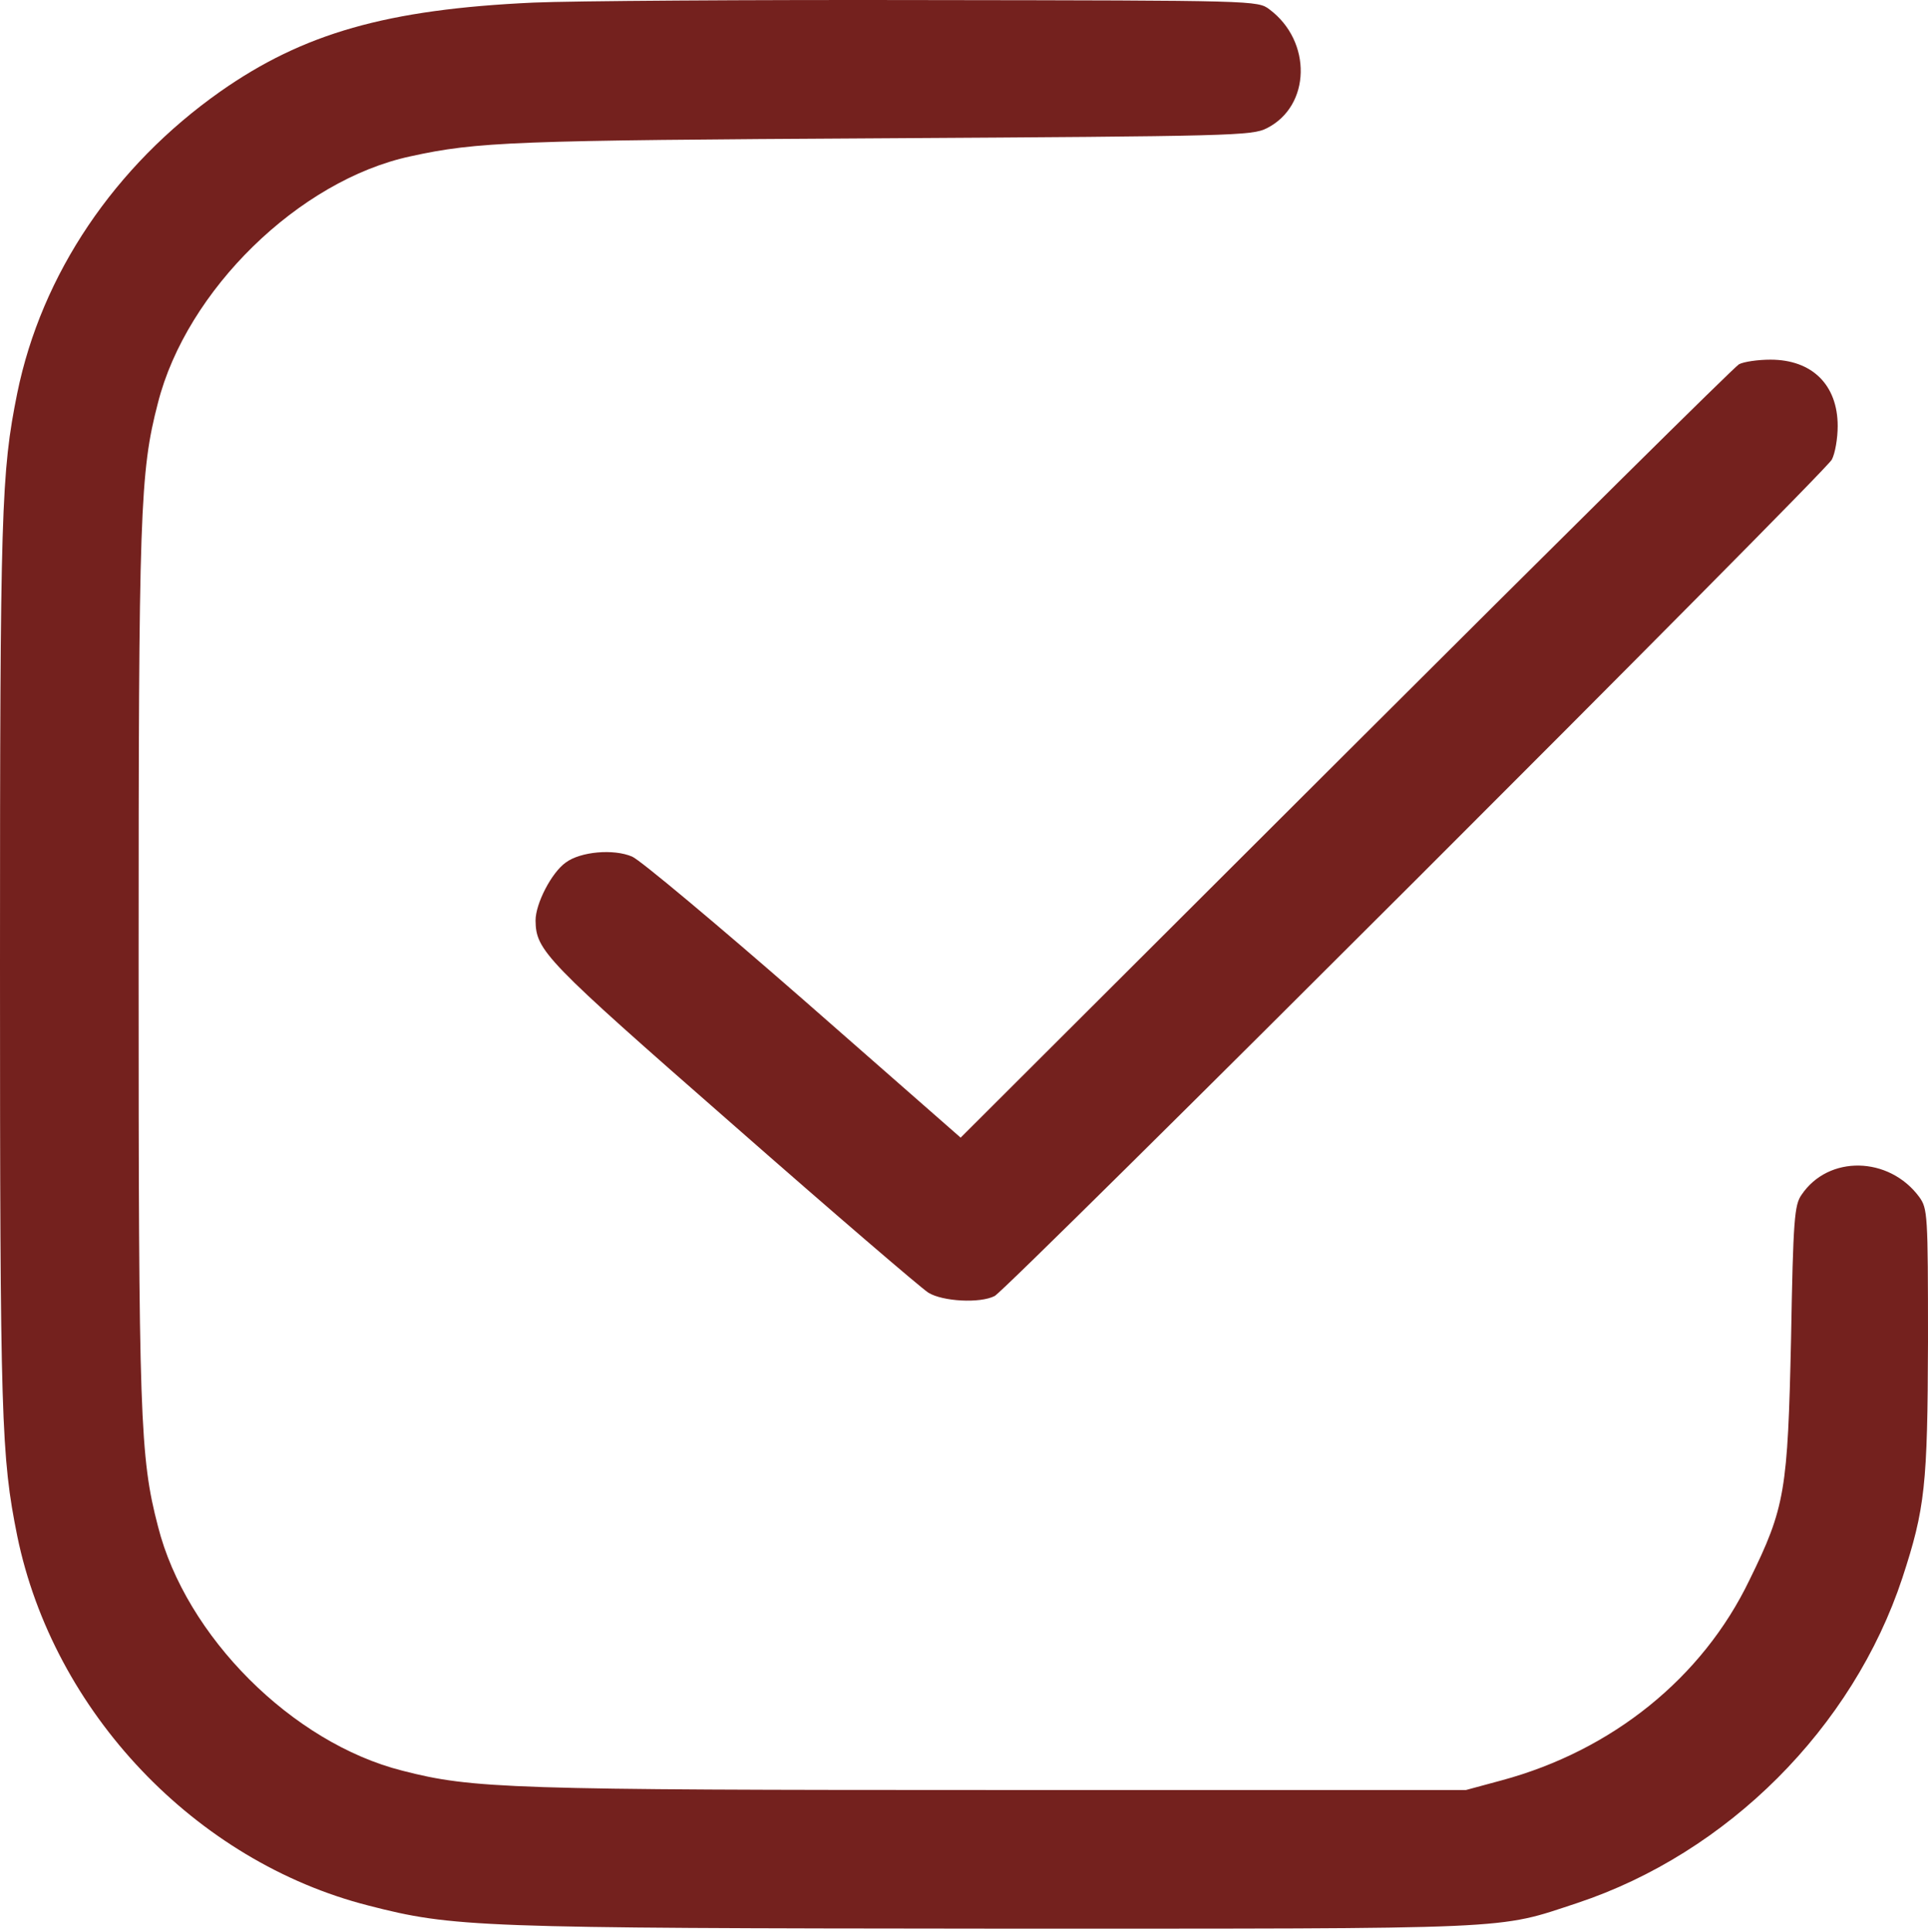
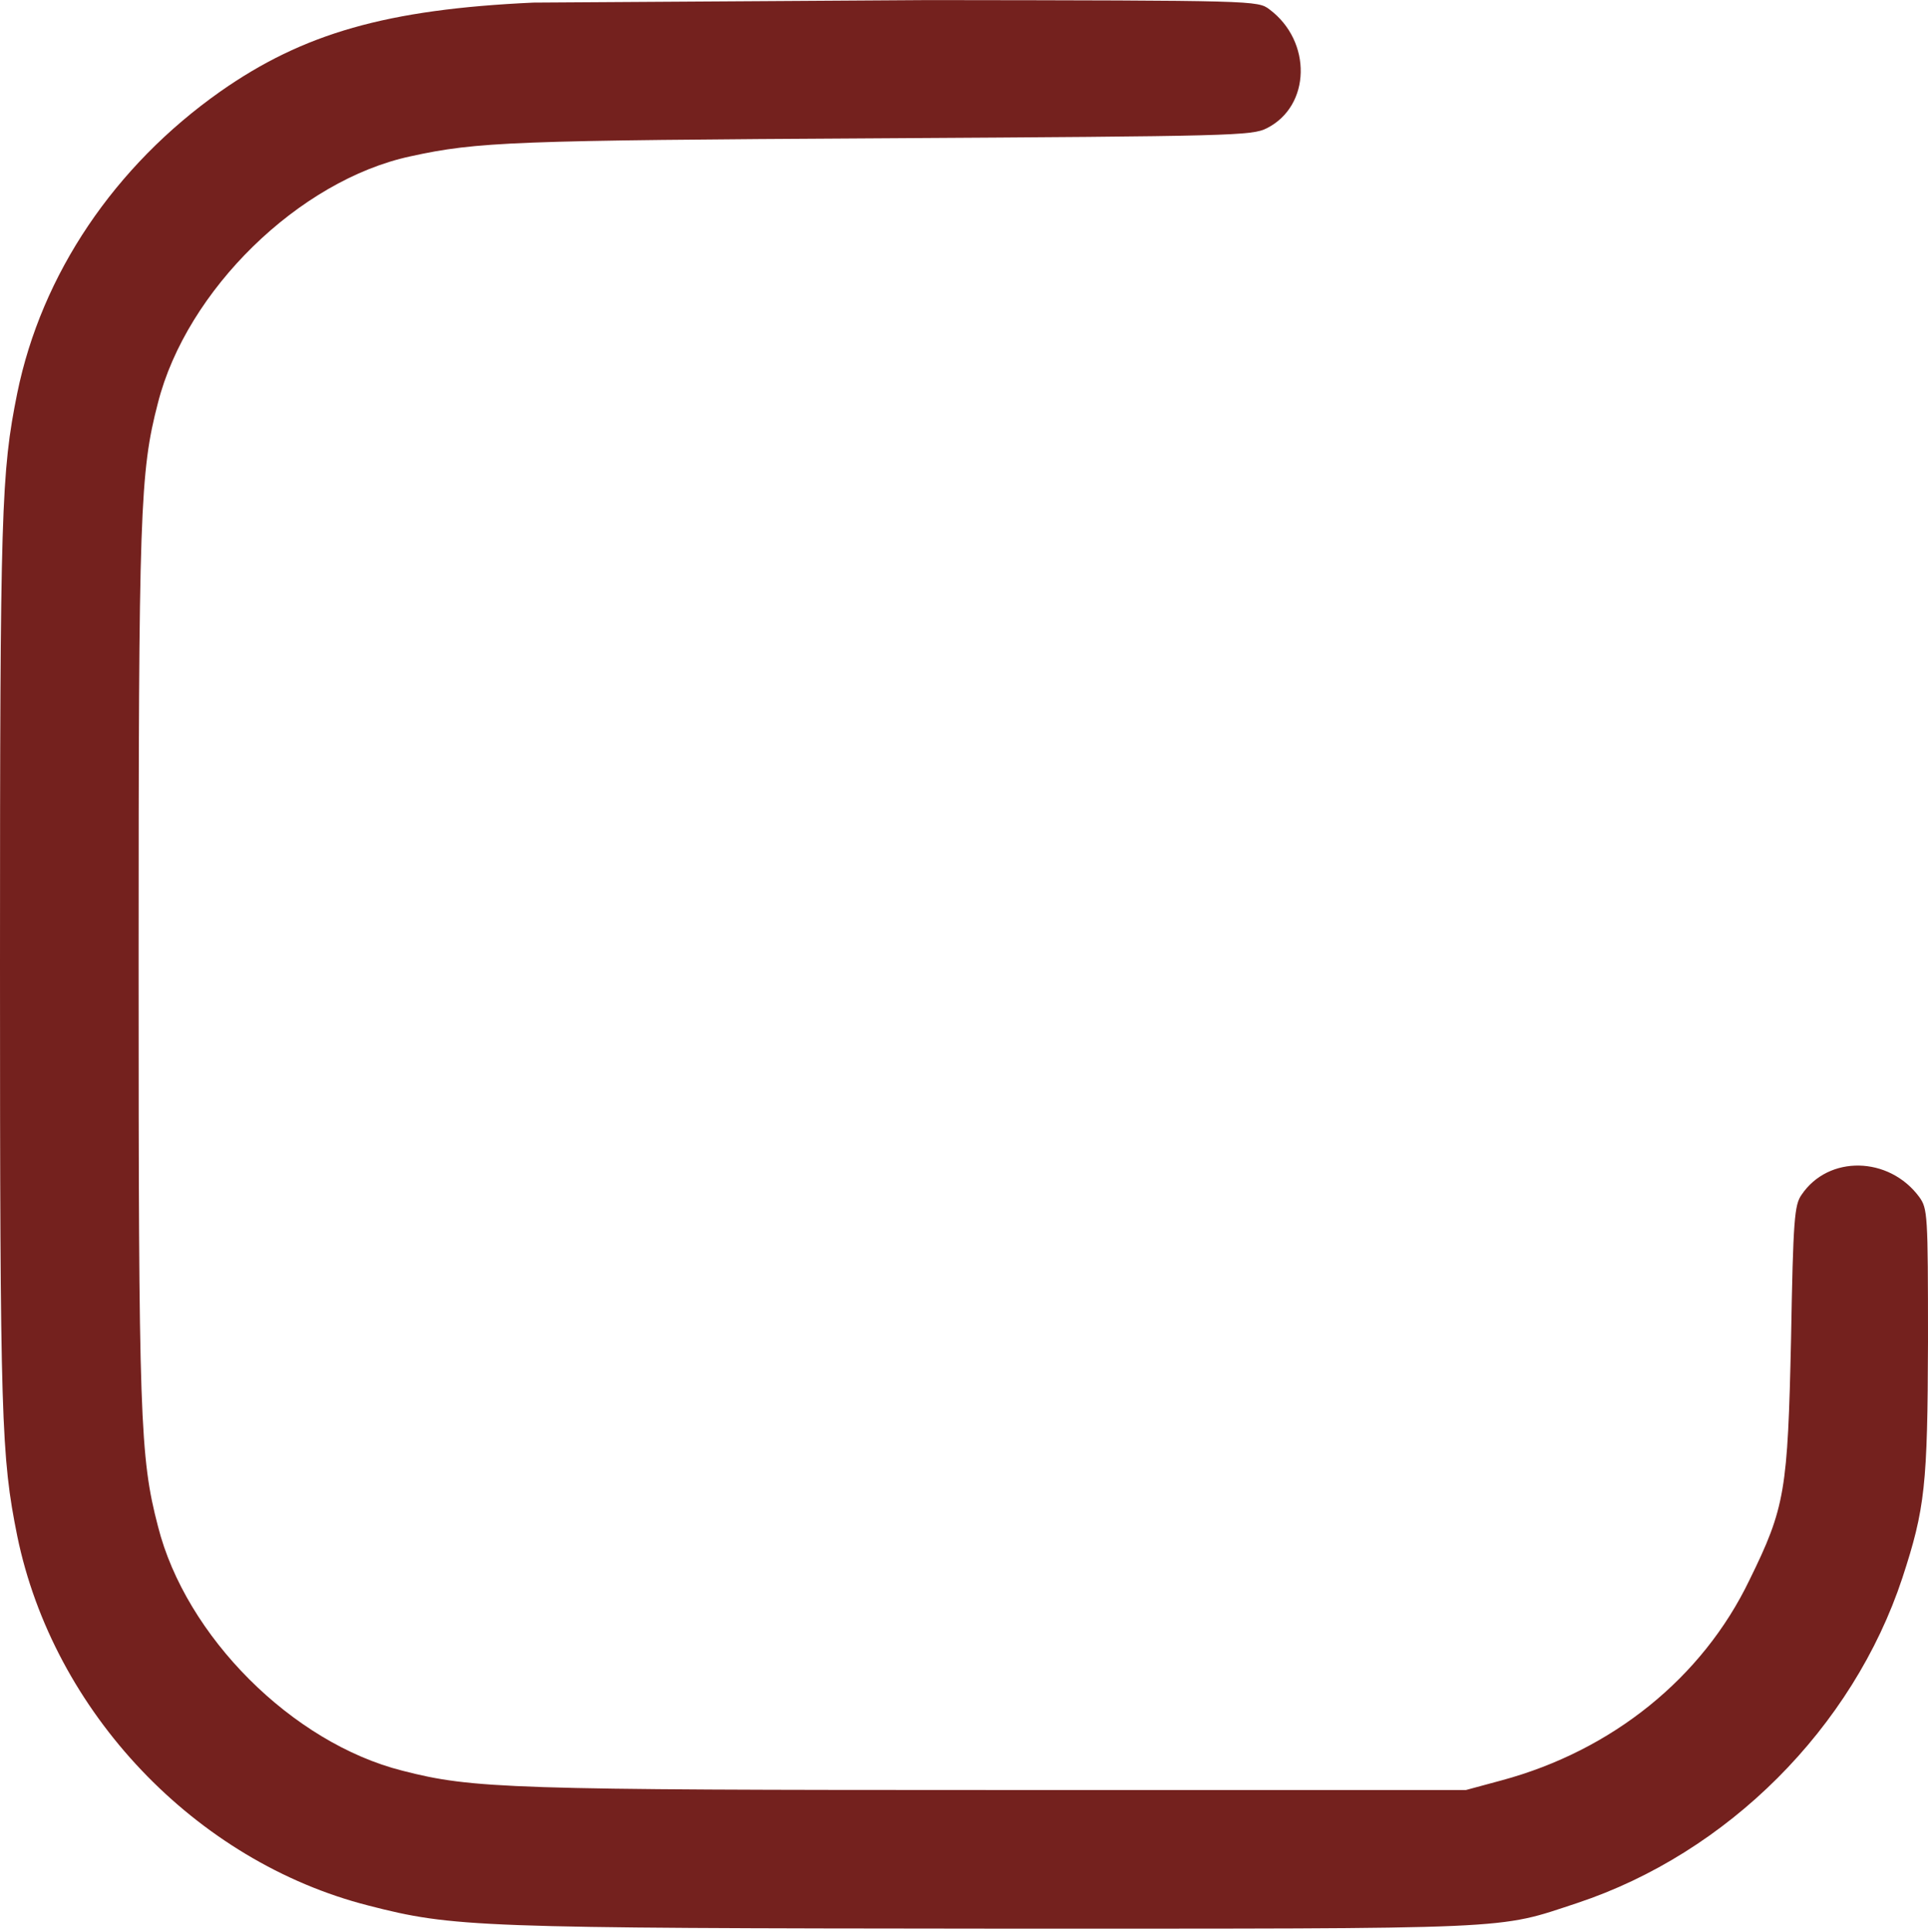
<svg xmlns="http://www.w3.org/2000/svg" width="459" height="460" viewBox="0 0 459 460" fill="none">
-   <path d="M127 0.619C92.1 2.219 72.2 7.919 52.4 21.819C27.3 39.519 9.9 65.219 4.1 93.619C0.3 112.519 0 121.019 0 229.619C0 338.219 0.3 346.719 4.1 365.619C12.7 407.519 46.5 443.119 87.7 453.619C107.9 458.819 113.4 459.019 236.5 459.119C362.4 459.119 356.1 459.419 375.5 453.019C411.3 441.119 441.1 411.319 452.9 375.619C458.3 359.119 458.9 353.619 459 319.419C459 288.819 458.9 287.719 456.9 284.919C449.7 275.219 435.3 274.919 428.9 284.419C427.2 286.819 426.9 290.219 426.4 318.619C425.6 354.919 425 358.819 416.5 376.119C405.3 399.419 383.8 416.719 357.5 423.819L349 426.119H238C121.3 426.119 112.5 425.819 95.8 421.519C69.6 414.919 44.2 389.519 37.6 363.319C33.3 346.819 33 337.319 33 229.619C33 121.919 33.3 112.419 37.6 95.919C44.4 69.119 71.2 42.919 97.7 37.219C113.7 33.719 122.1 33.419 210 32.919C293.5 32.419 298.1 32.319 301.6 30.519C312.1 25.219 312.4 9.819 302.2 2.219C299.4 0.119 298.9 0.119 221.2 0.019C178.2 -0.081 135.8 0.219 127 0.619Z" fill="#74211E" />
-   <path d="M414 86.719C412.9 87.319 370.8 129.019 320.4 179.319L228.7 270.819L191.4 238.119C170.8 220.119 152.4 204.719 150.5 203.919C146.1 202.019 138.2 202.719 134.7 205.319C131.3 207.719 127.5 215.119 127.5 219.119C127.6 226.319 129.6 228.419 174.5 267.719C198.4 288.719 219.4 306.719 221 307.719C224.4 309.819 233.3 310.319 236.8 308.519C239.9 306.919 434.3 112.719 436.1 109.419C436.9 107.919 437.5 104.319 437.5 101.419C437.5 91.619 431.4 85.619 421.5 85.619C418.5 85.619 415.1 86.119 414 86.719Z" fill="#74211E" />
+   <path d="M127 0.619C92.1 2.219 72.2 7.919 52.4 21.819C27.3 39.519 9.9 65.219 4.1 93.619C0.3 112.519 0 121.019 0 229.619C0 338.219 0.3 346.719 4.1 365.619C12.7 407.519 46.5 443.119 87.7 453.619C107.9 458.819 113.4 459.019 236.5 459.119C362.4 459.119 356.1 459.419 375.5 453.019C411.3 441.119 441.1 411.319 452.9 375.619C458.3 359.119 458.9 353.619 459 319.419C459 288.819 458.9 287.719 456.9 284.919C449.7 275.219 435.3 274.919 428.9 284.419C427.2 286.819 426.9 290.219 426.4 318.619C425.6 354.919 425 358.819 416.5 376.119C405.3 399.419 383.8 416.719 357.5 423.819L349 426.119H238C121.3 426.119 112.5 425.819 95.8 421.519C69.6 414.919 44.2 389.519 37.6 363.319C33.3 346.819 33 337.319 33 229.619C33 121.919 33.3 112.419 37.6 95.919C44.4 69.119 71.2 42.919 97.7 37.219C113.7 33.719 122.1 33.419 210 32.919C293.5 32.419 298.1 32.319 301.6 30.519C312.1 25.219 312.4 9.819 302.2 2.219C299.4 0.119 298.9 0.119 221.2 0.019Z" fill="#74211E" />
</svg>